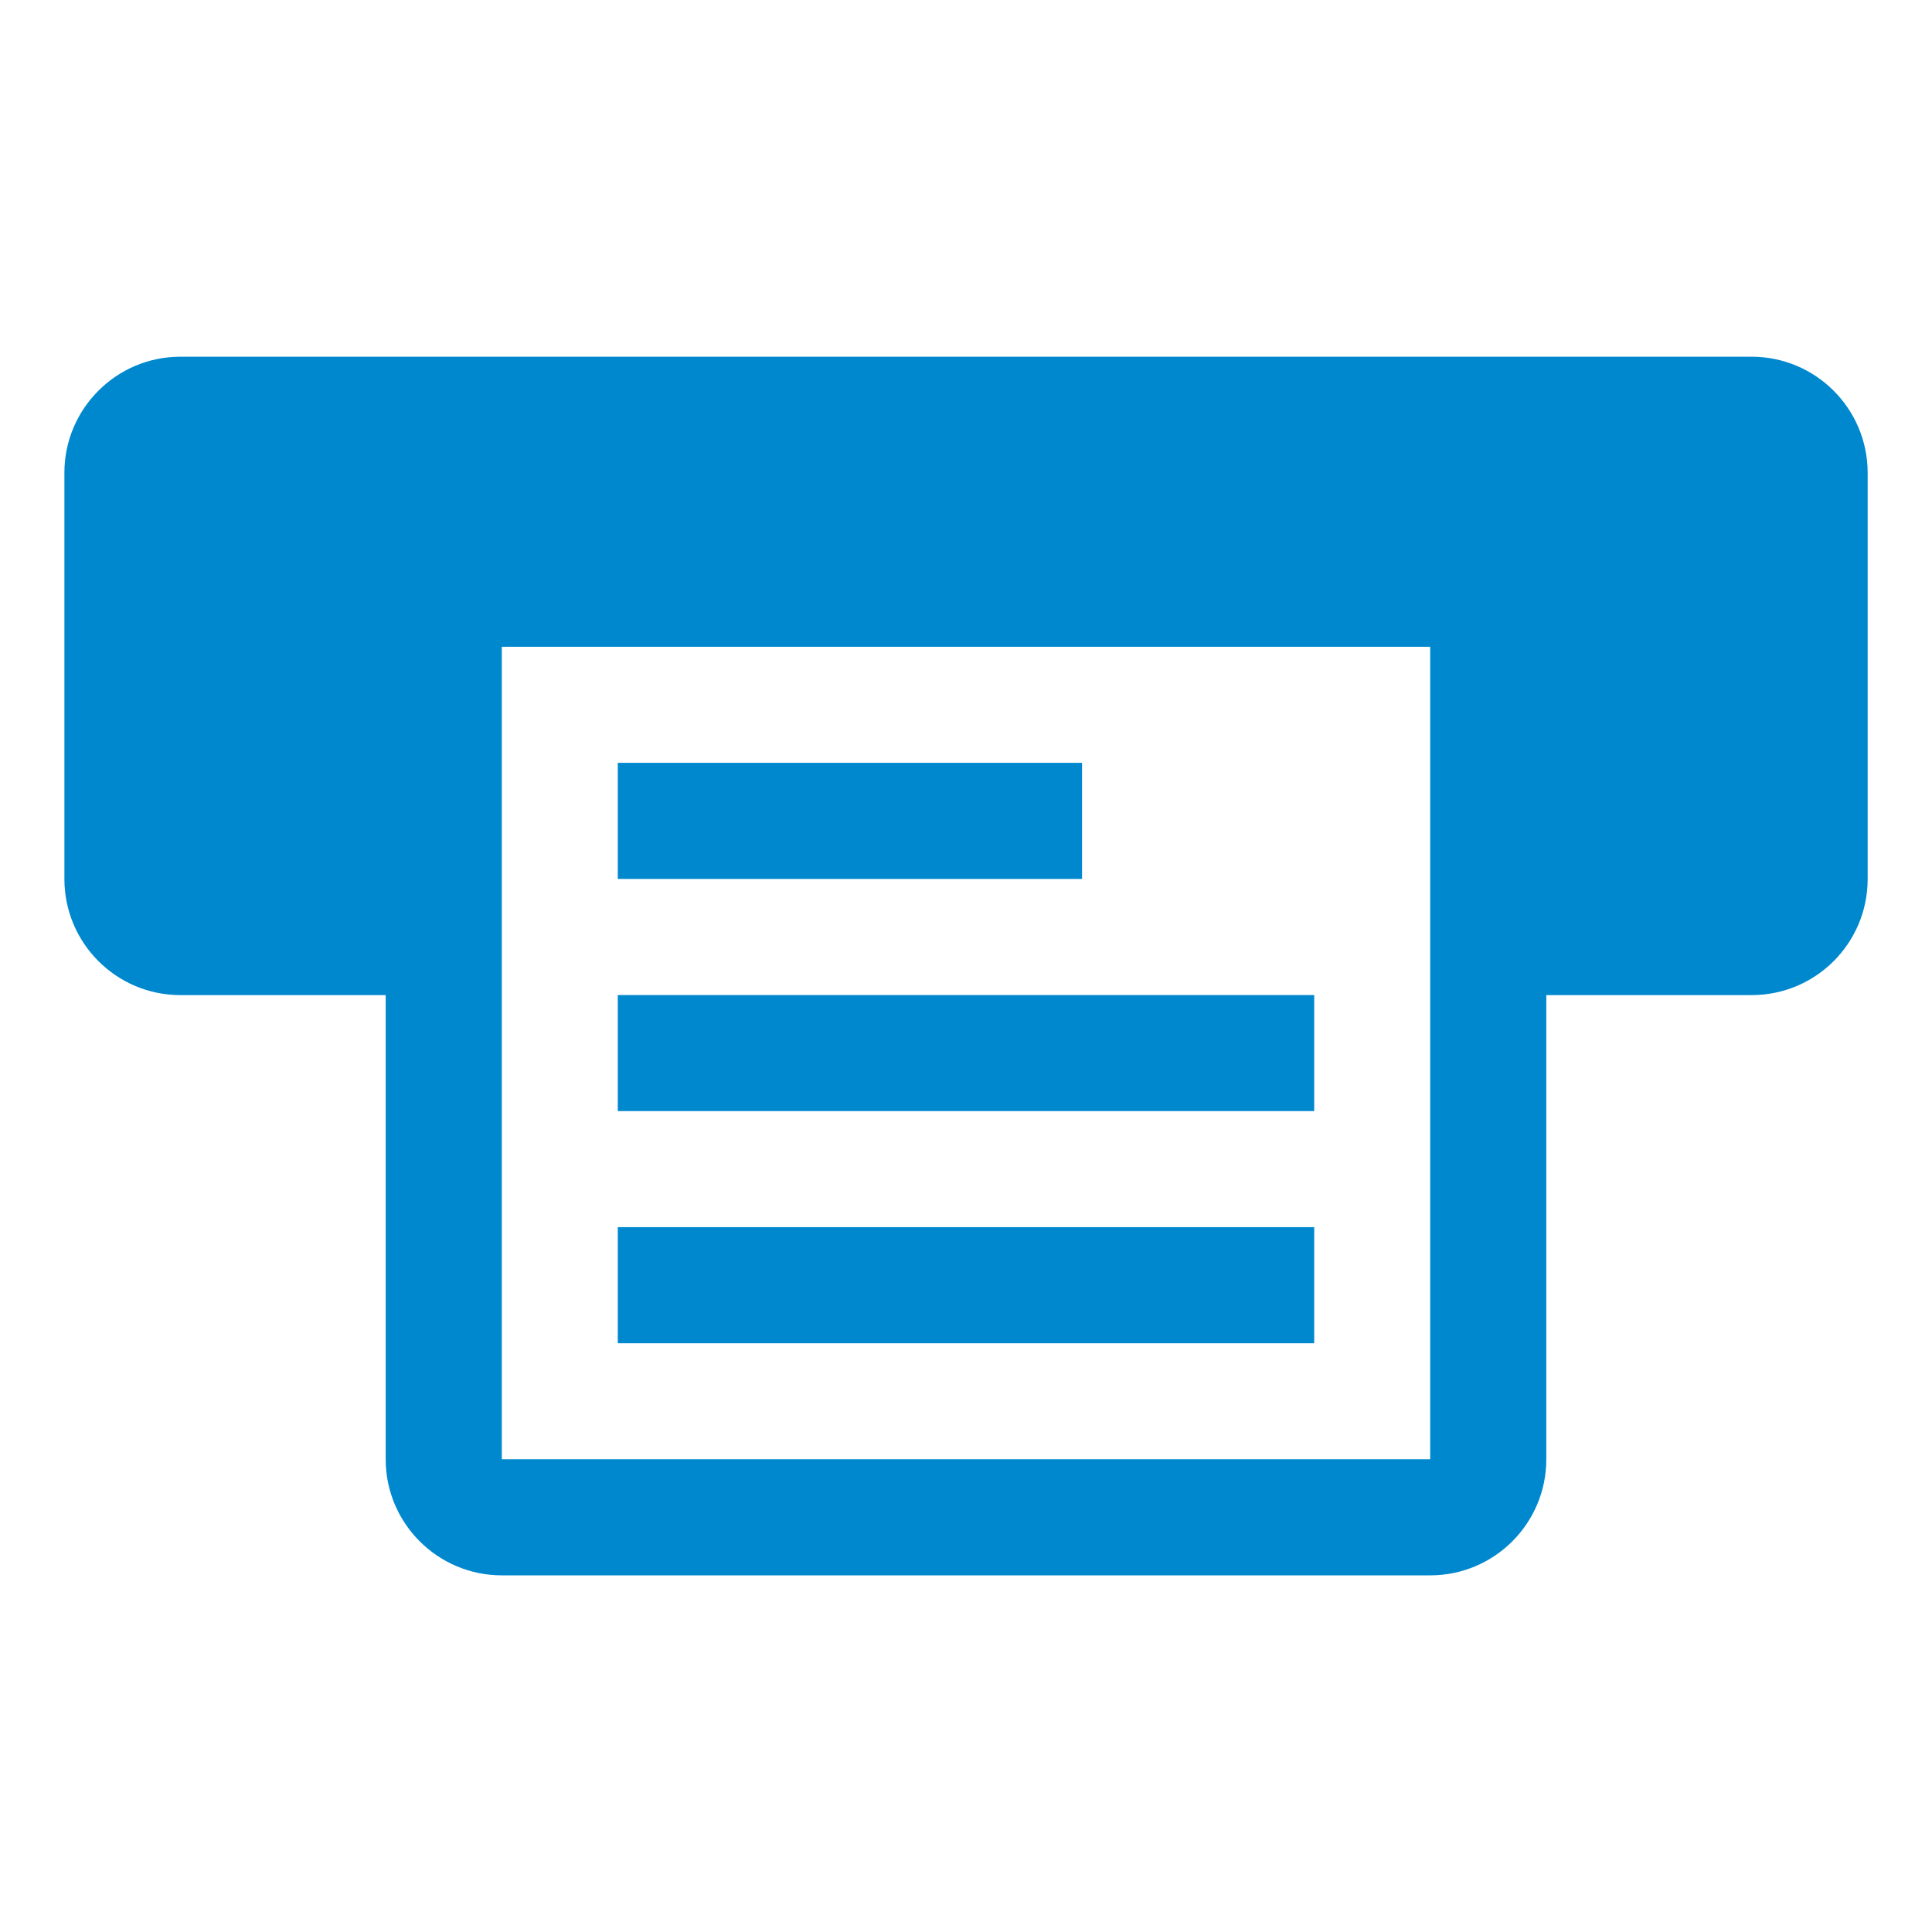
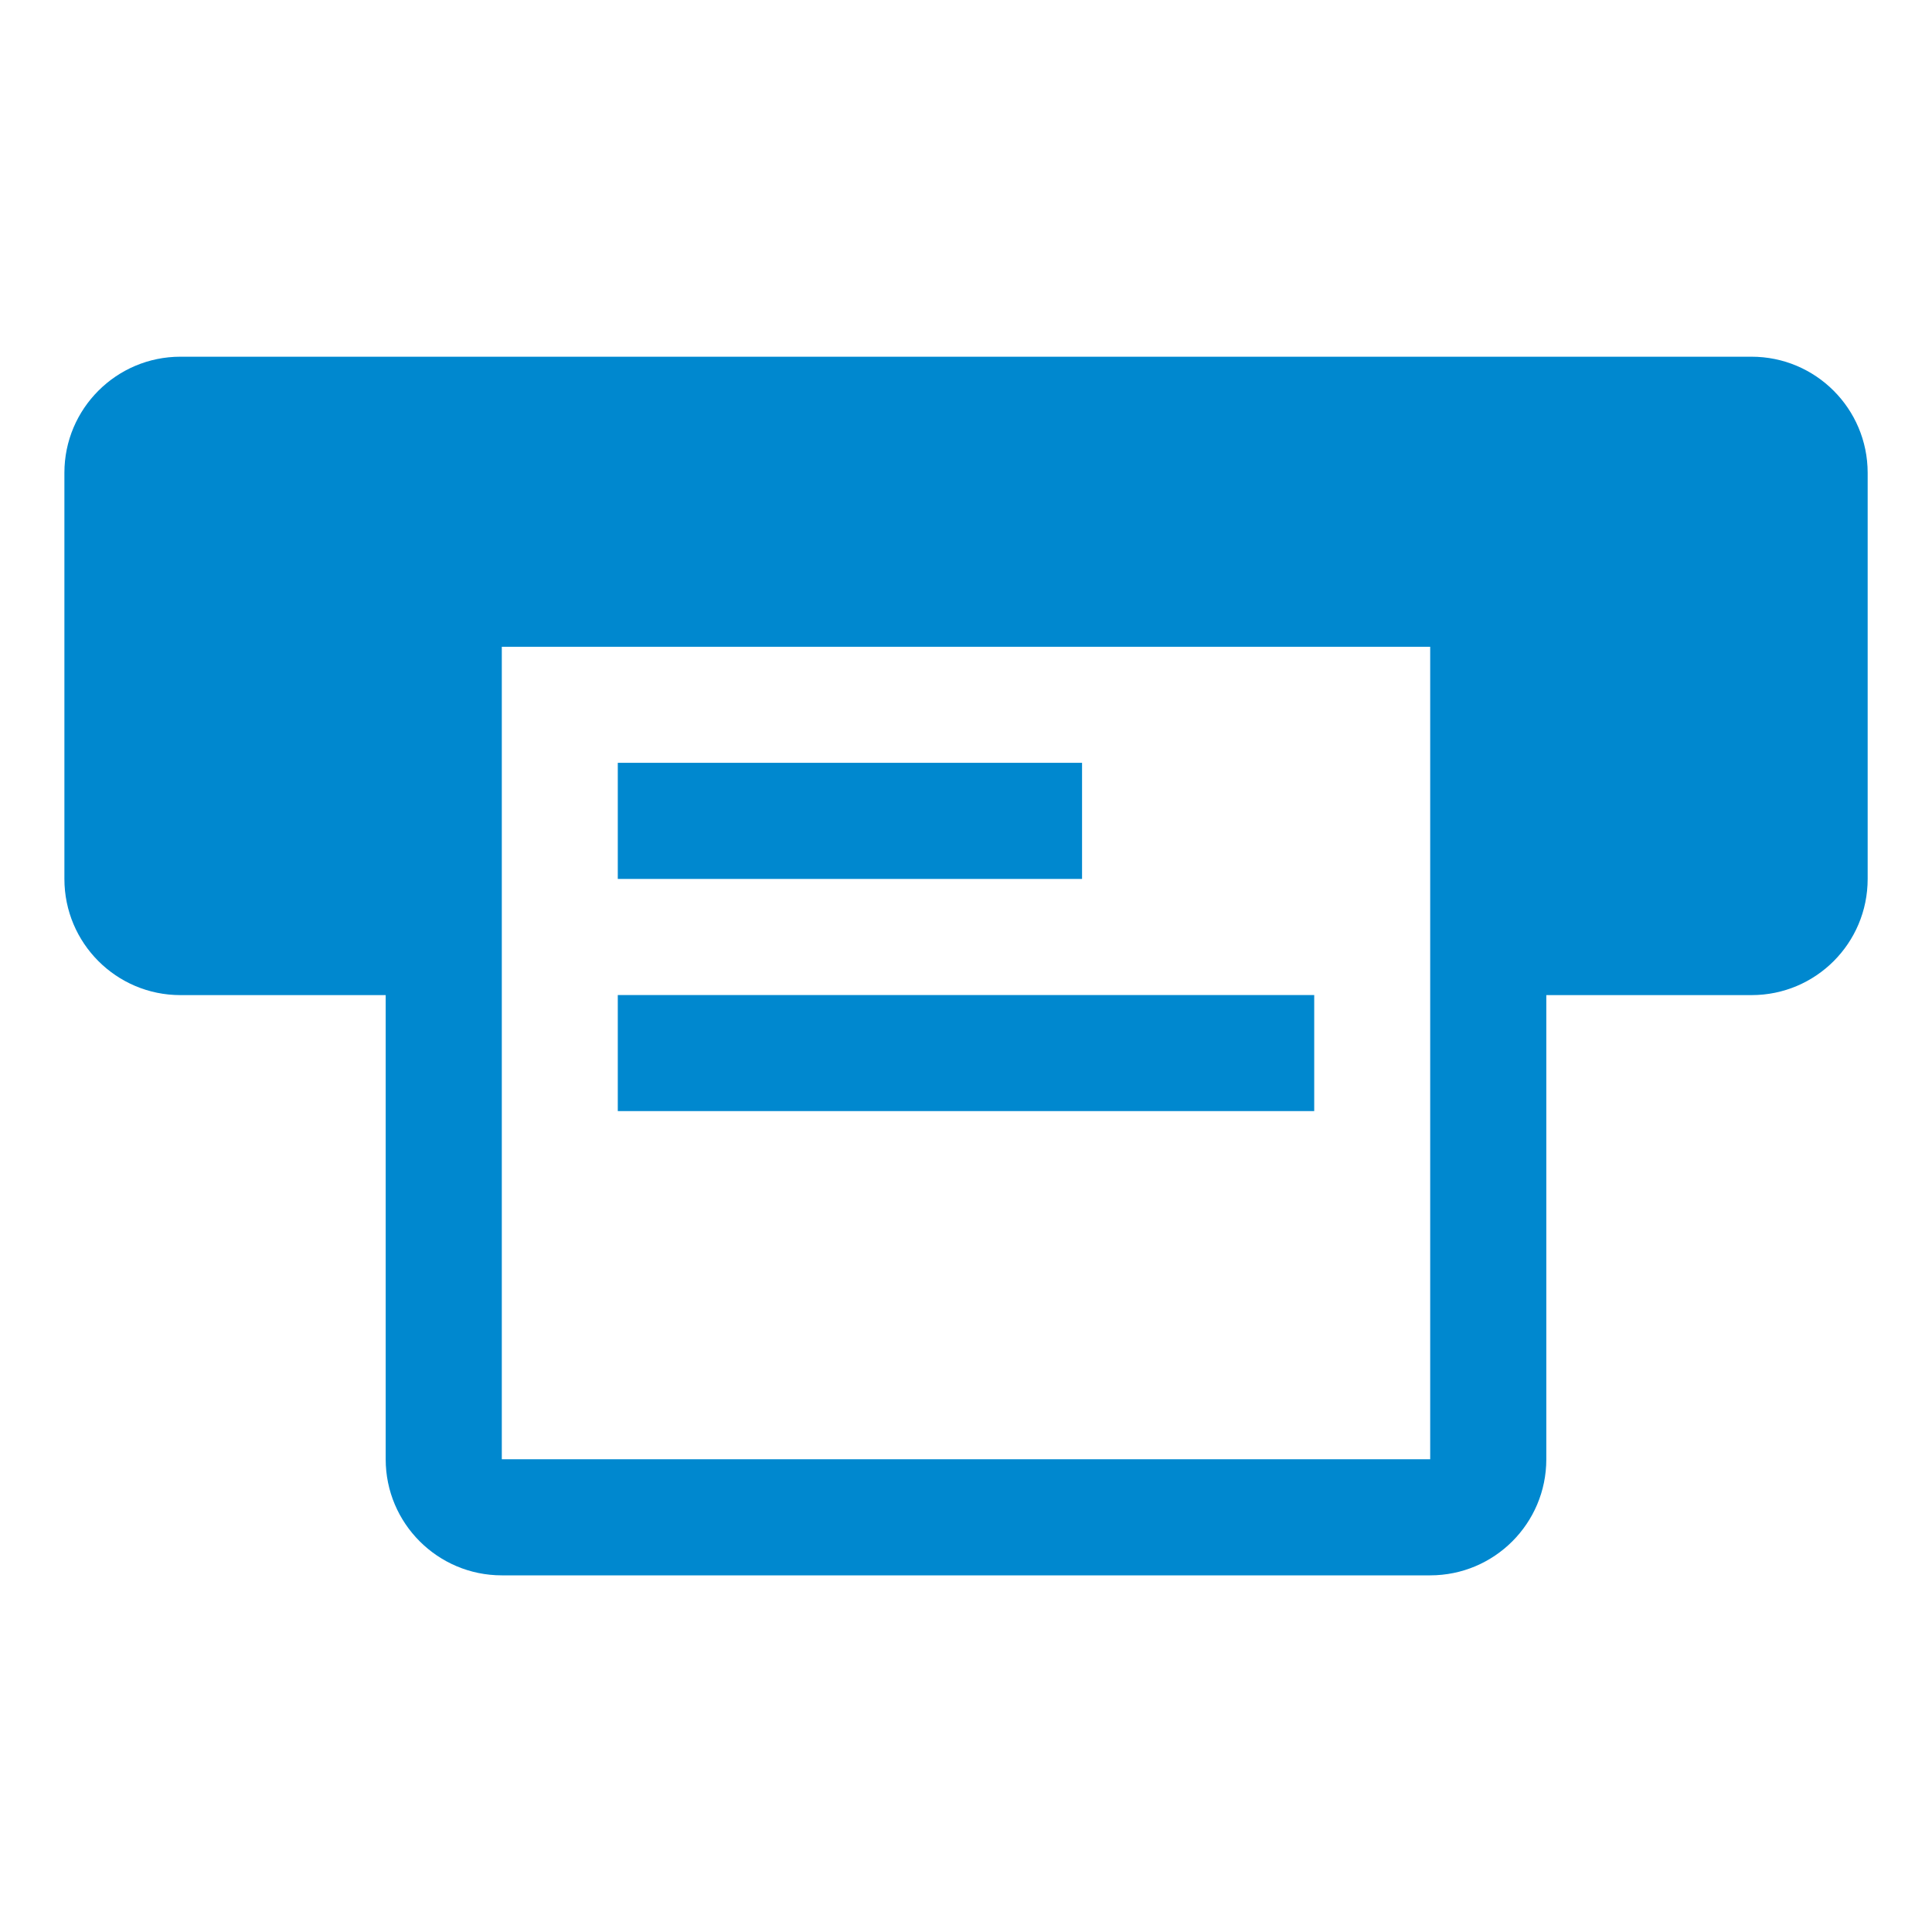
<svg xmlns="http://www.w3.org/2000/svg" version="1.1" id="Layer_1" x="0px" y="0px" width="30px" height="30px" viewBox="0 0 30 30" enable-background="new 0 0 30 30" xml:space="preserve">
  <g>
    <path fill="#0088CF" d="M27.198,5.539H2.801C1.808,5.539,1,6.346,1,7.341v6.307c0,0.998,0.808,1.804,1.801,1.804h3.188v7.208   c0,0.995,0.809,1.802,1.803,1.802h14.416c0.996,0,1.803-0.807,1.803-1.802v-7.208h3.188c0.996,0,1.802-0.806,1.802-1.804V7.341   C29,6.346,28.194,5.539,27.198,5.539z M22.208,22.659H7.792V10.043h14.416V22.659z" />
    <rect x="9.593" y="11.845" fill="#0088CF" width="7.209" height="1.803" />
    <rect x="9.593" y="15.451" fill="#0088CF" width="10.814" height="1.802" />
-     <rect x="9.593" y="19.055" fill="#0088CF" width="10.814" height="1.803" />
  </g>
</svg>